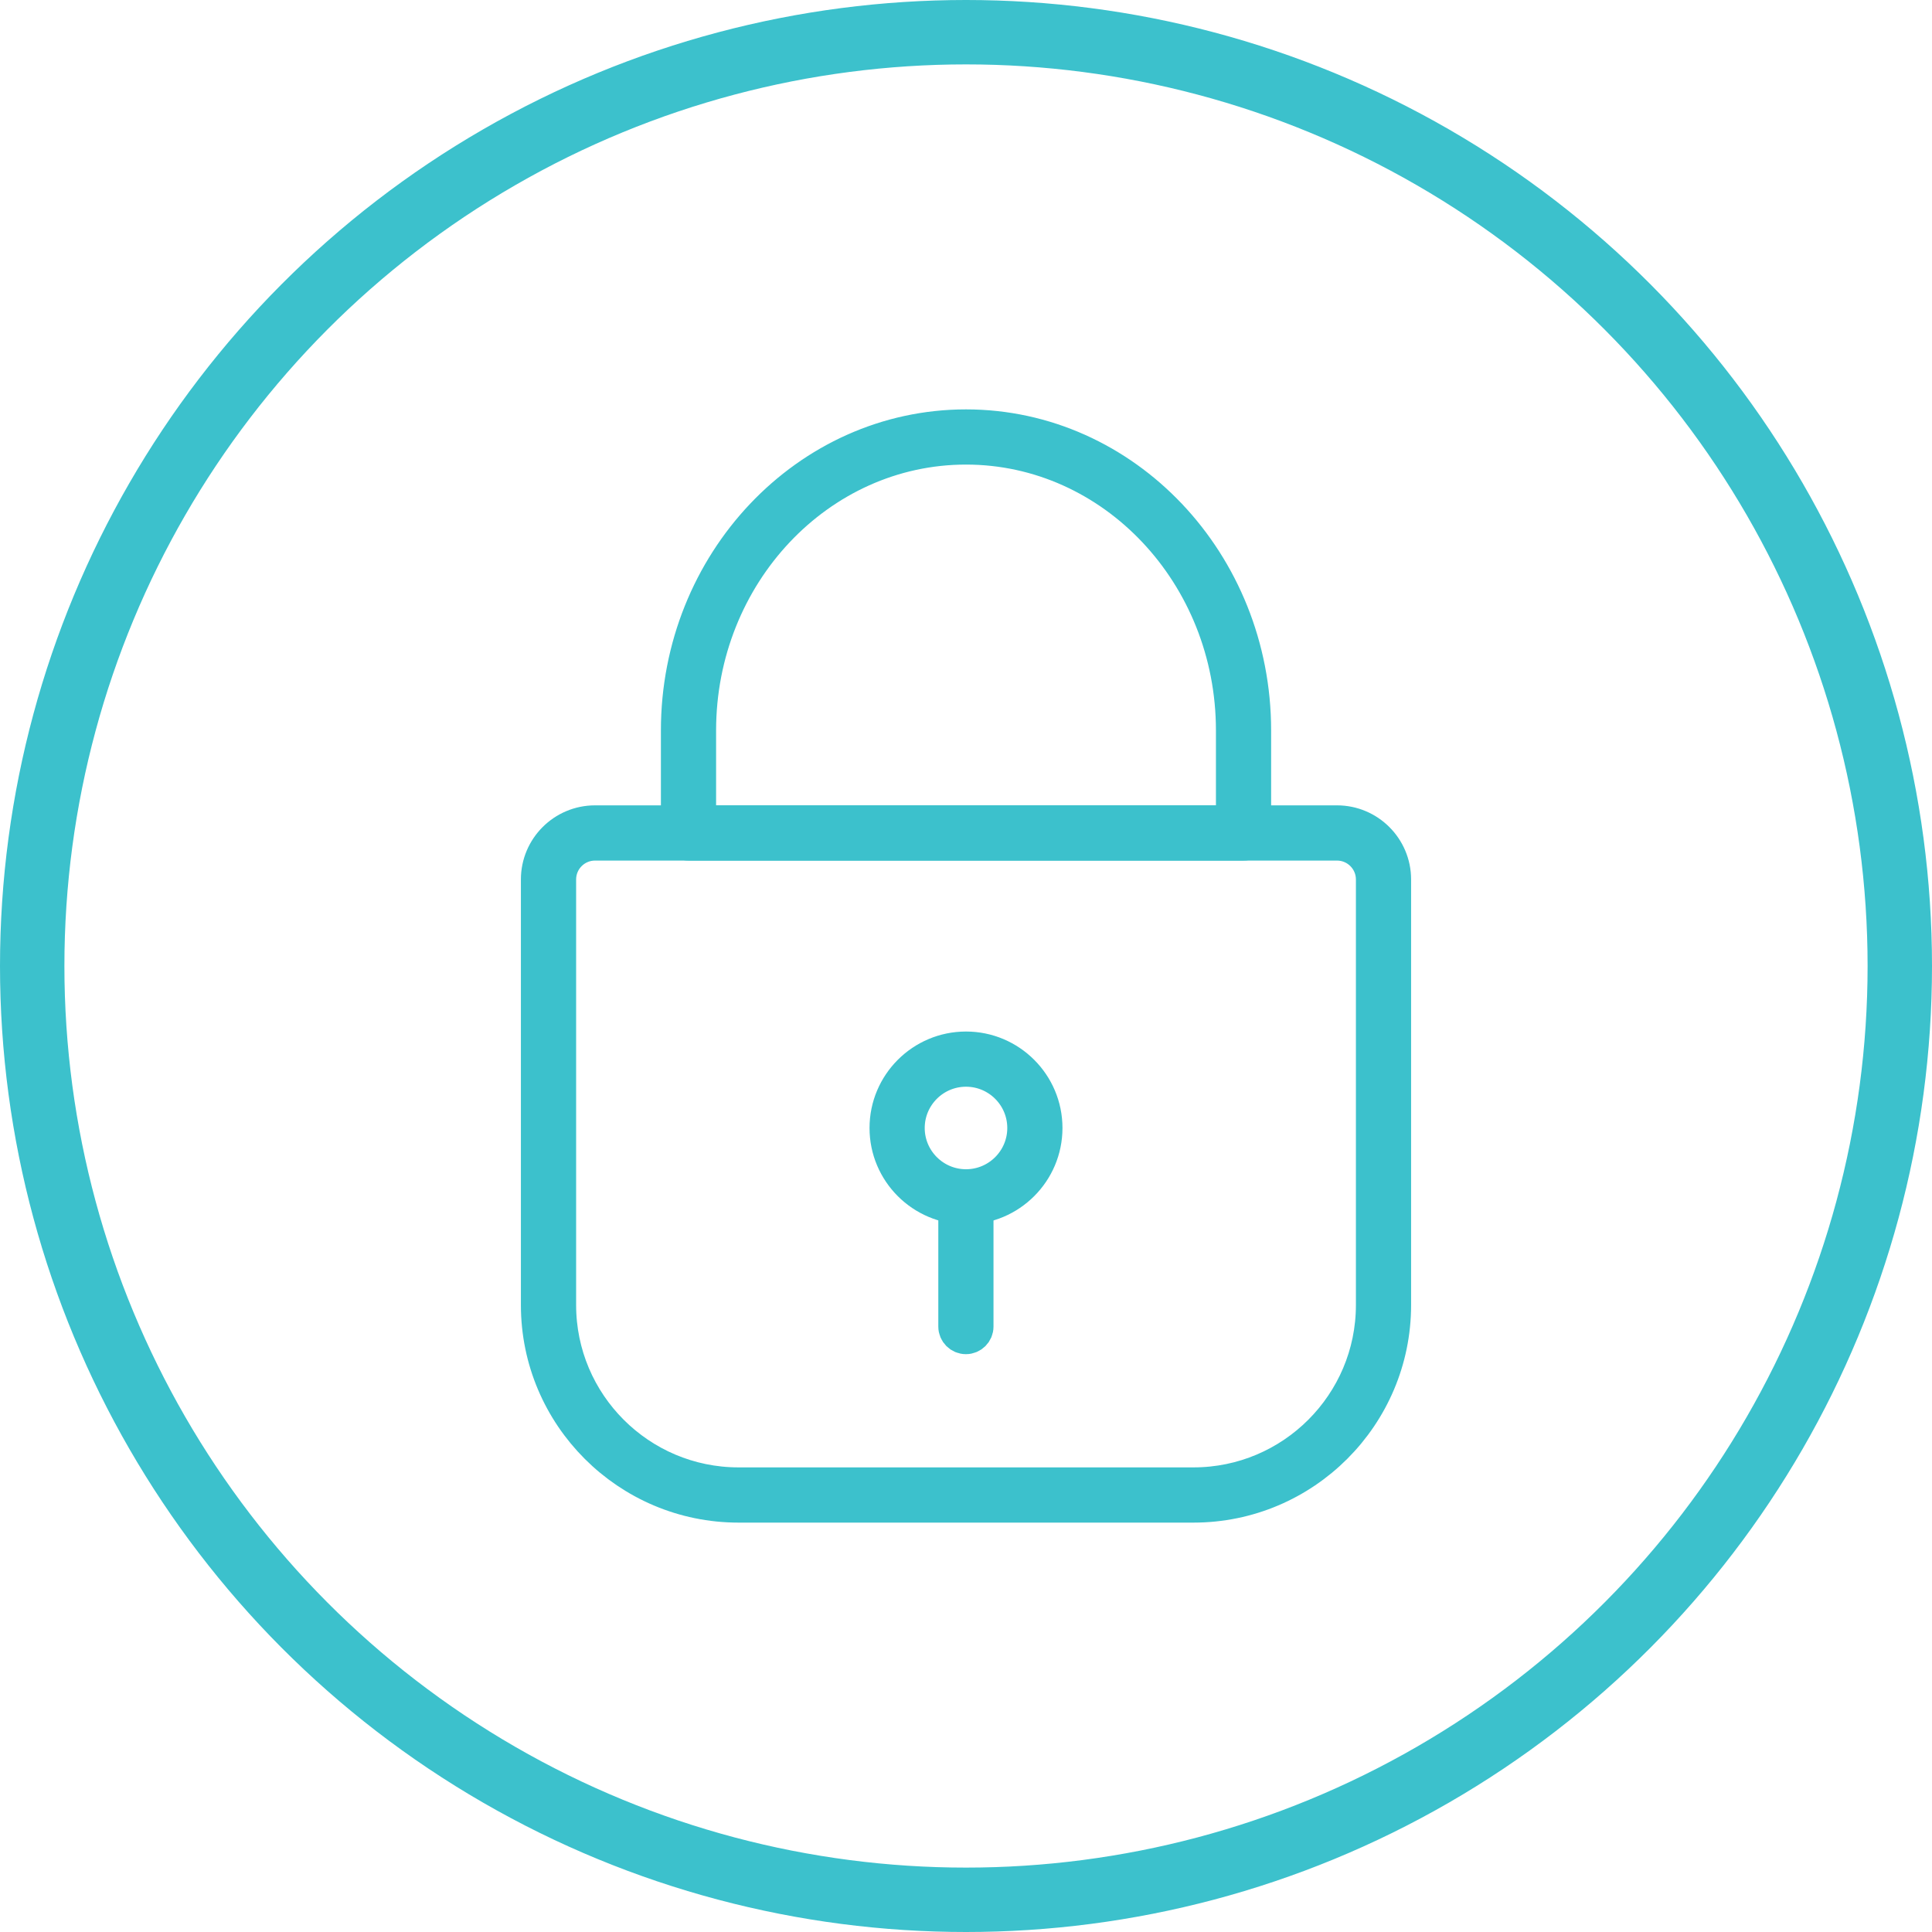
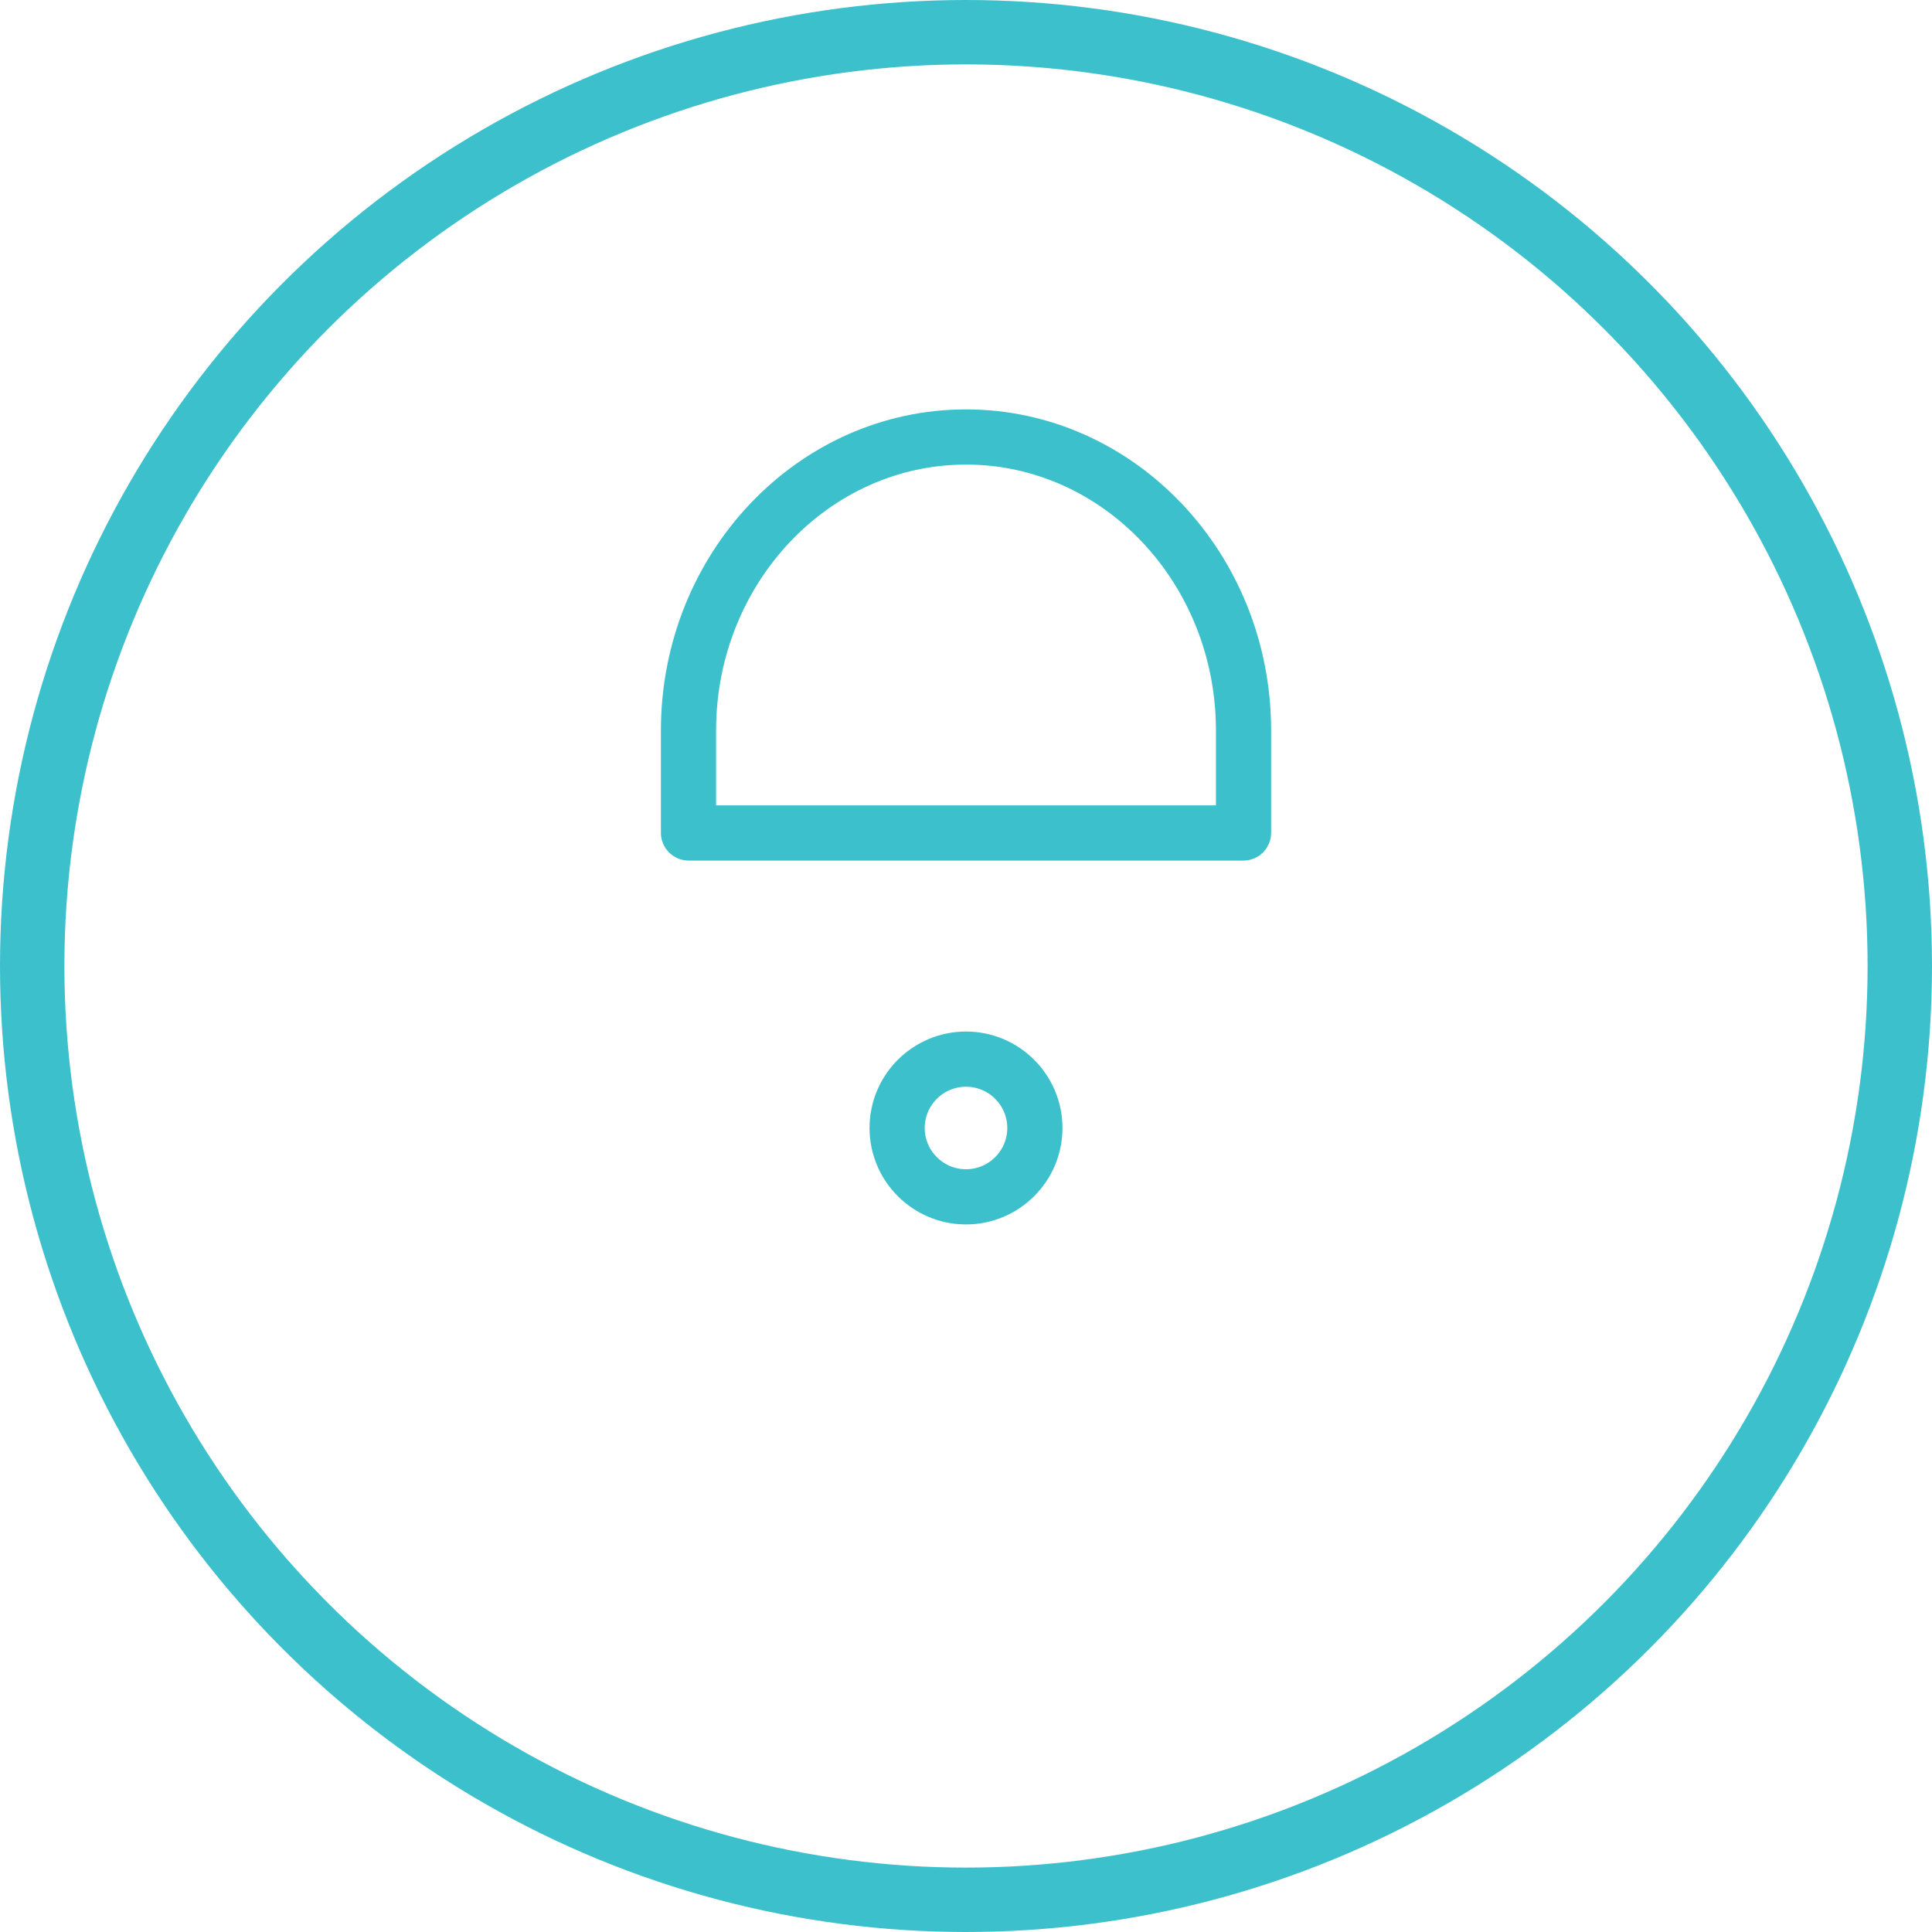
<svg xmlns="http://www.w3.org/2000/svg" width="60" height="60" viewBox="0 0 60 60" fill="none">
  <circle cx="30" cy="30" r="29" stroke="#3CC1CC" stroke-width="2" />
-   <path d="M37.065 46.786H22.935C19.484 46.786 16.677 43.979 16.677 40.529V27.312C16.677 26.319 17.485 25.511 18.479 25.511H41.522C42.515 25.511 43.323 26.319 43.323 27.312V40.529C43.323 43.979 40.516 46.786 37.065 46.786ZM18.479 26.226C17.879 26.226 17.392 26.713 17.392 27.312V40.529C17.392 43.585 19.878 46.071 22.935 46.071H37.065C40.122 46.071 42.609 43.585 42.609 40.529V27.312C42.609 26.713 42.121 26.226 41.522 26.226H18.479Z" fill="#3CC1CC" stroke="#3CC1CC" />
  <path d="M38.619 26.226H21.382C21.184 26.226 21.025 26.066 21.025 25.868V22.686C21.025 17.464 25.051 13.214 30 13.214C34.949 13.214 38.976 17.464 38.976 22.686V25.868C38.976 26.066 38.816 26.226 38.619 26.226ZM21.739 25.511H38.262V22.686C38.262 17.857 34.556 13.928 30 13.928C25.445 13.928 21.739 17.857 21.739 22.686V25.511Z" fill="#3CC1CC" stroke="#3CC1CC" />
  <path d="M30 37.526C28.624 37.526 27.504 36.407 27.504 35.031C27.504 33.654 28.624 32.535 30 32.535C31.376 32.535 32.496 33.654 32.496 35.031C32.496 36.407 31.376 37.526 30 37.526ZM30 33.249C29.018 33.249 28.218 34.048 28.218 35.031C28.218 36.013 29.018 36.812 30 36.812C30.983 36.812 31.782 36.013 31.782 35.031C31.782 34.048 30.983 33.249 30 33.249Z" fill="#3CC1CC" stroke="#3CC1CC" />
-   <path d="M29.997 41.555C29.8 41.555 29.64 41.396 29.64 41.198V37.169C29.64 36.972 29.8 36.812 29.997 36.812C30.194 36.812 30.354 36.972 30.354 37.169V41.198C30.354 41.396 30.194 41.555 29.997 41.555Z" fill="#3CC1CC" stroke="#3CC1CC" />
</svg>